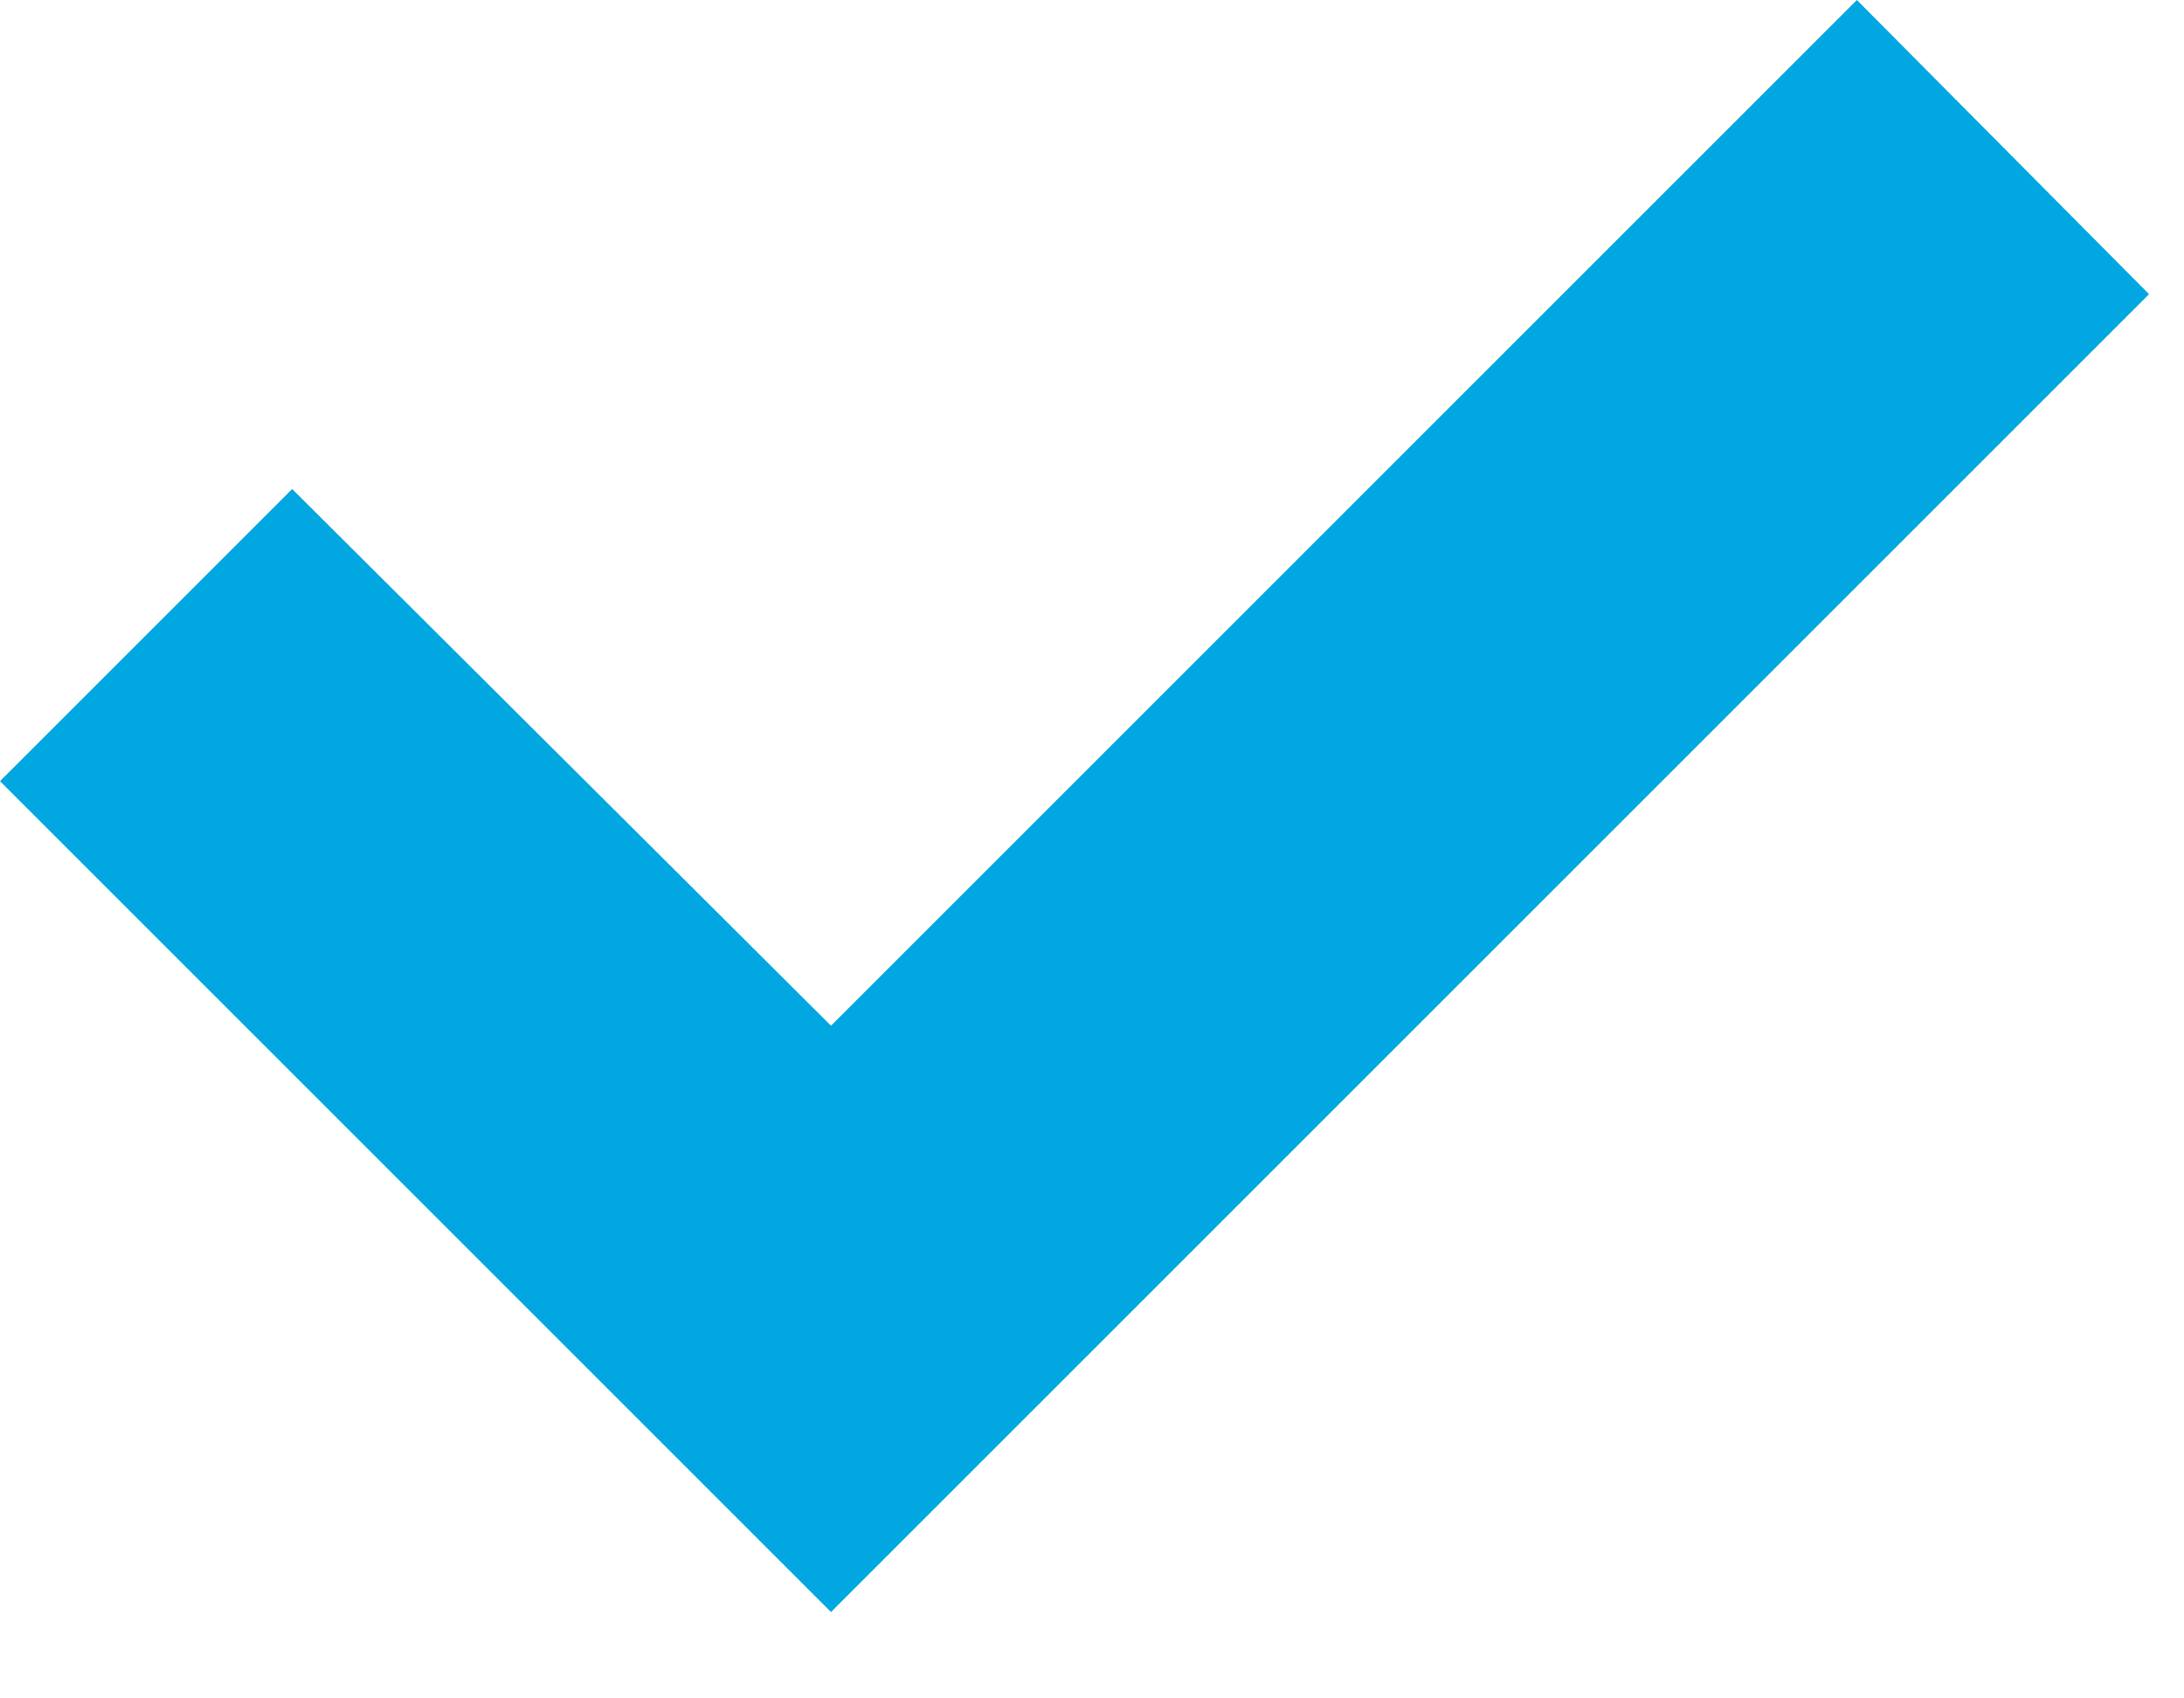
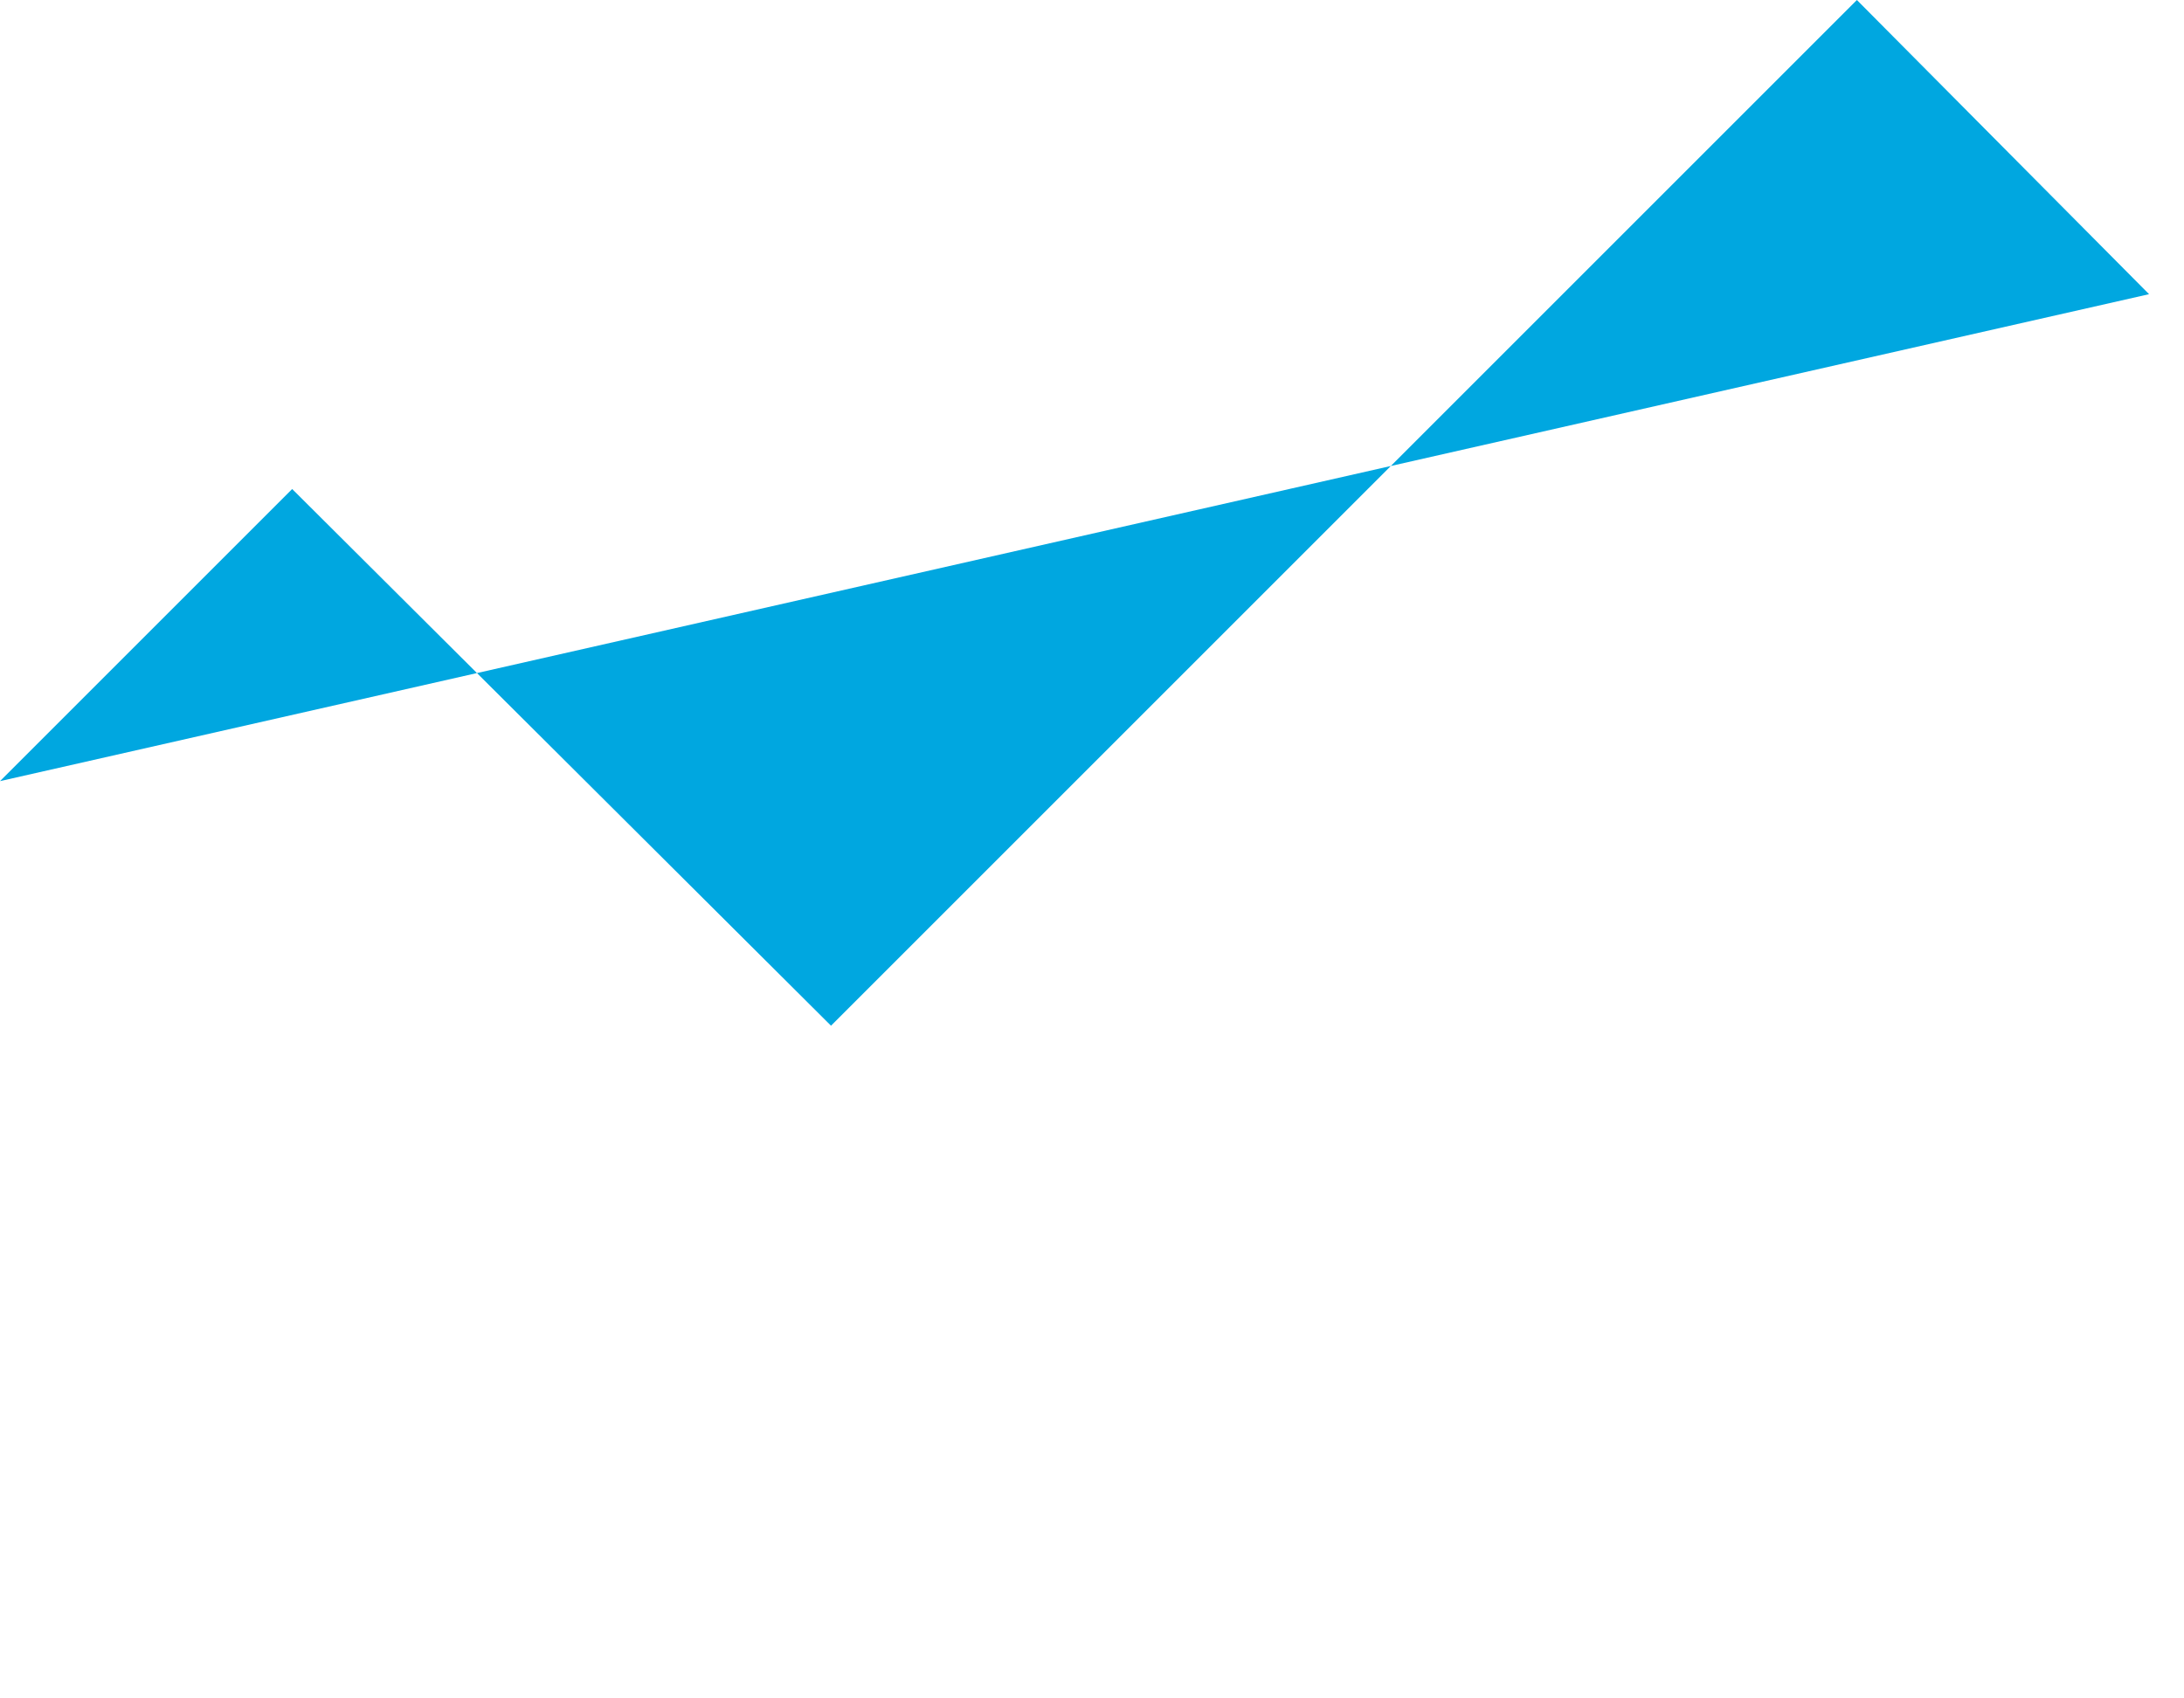
<svg xmlns="http://www.w3.org/2000/svg" width="18" height="14" viewBox="0 0 18 14" fill="none">
-   <path d="M17.712 2.425L15.304 0L6.849 8.455L2.408 4.031L0 6.439L6.849 13.288L17.712 2.425Z" fill="#00A7E0" />
+   <path d="M17.712 2.425L15.304 0L6.849 8.455L2.408 4.031L0 6.439L17.712 2.425Z" fill="#00A7E0" />
</svg>